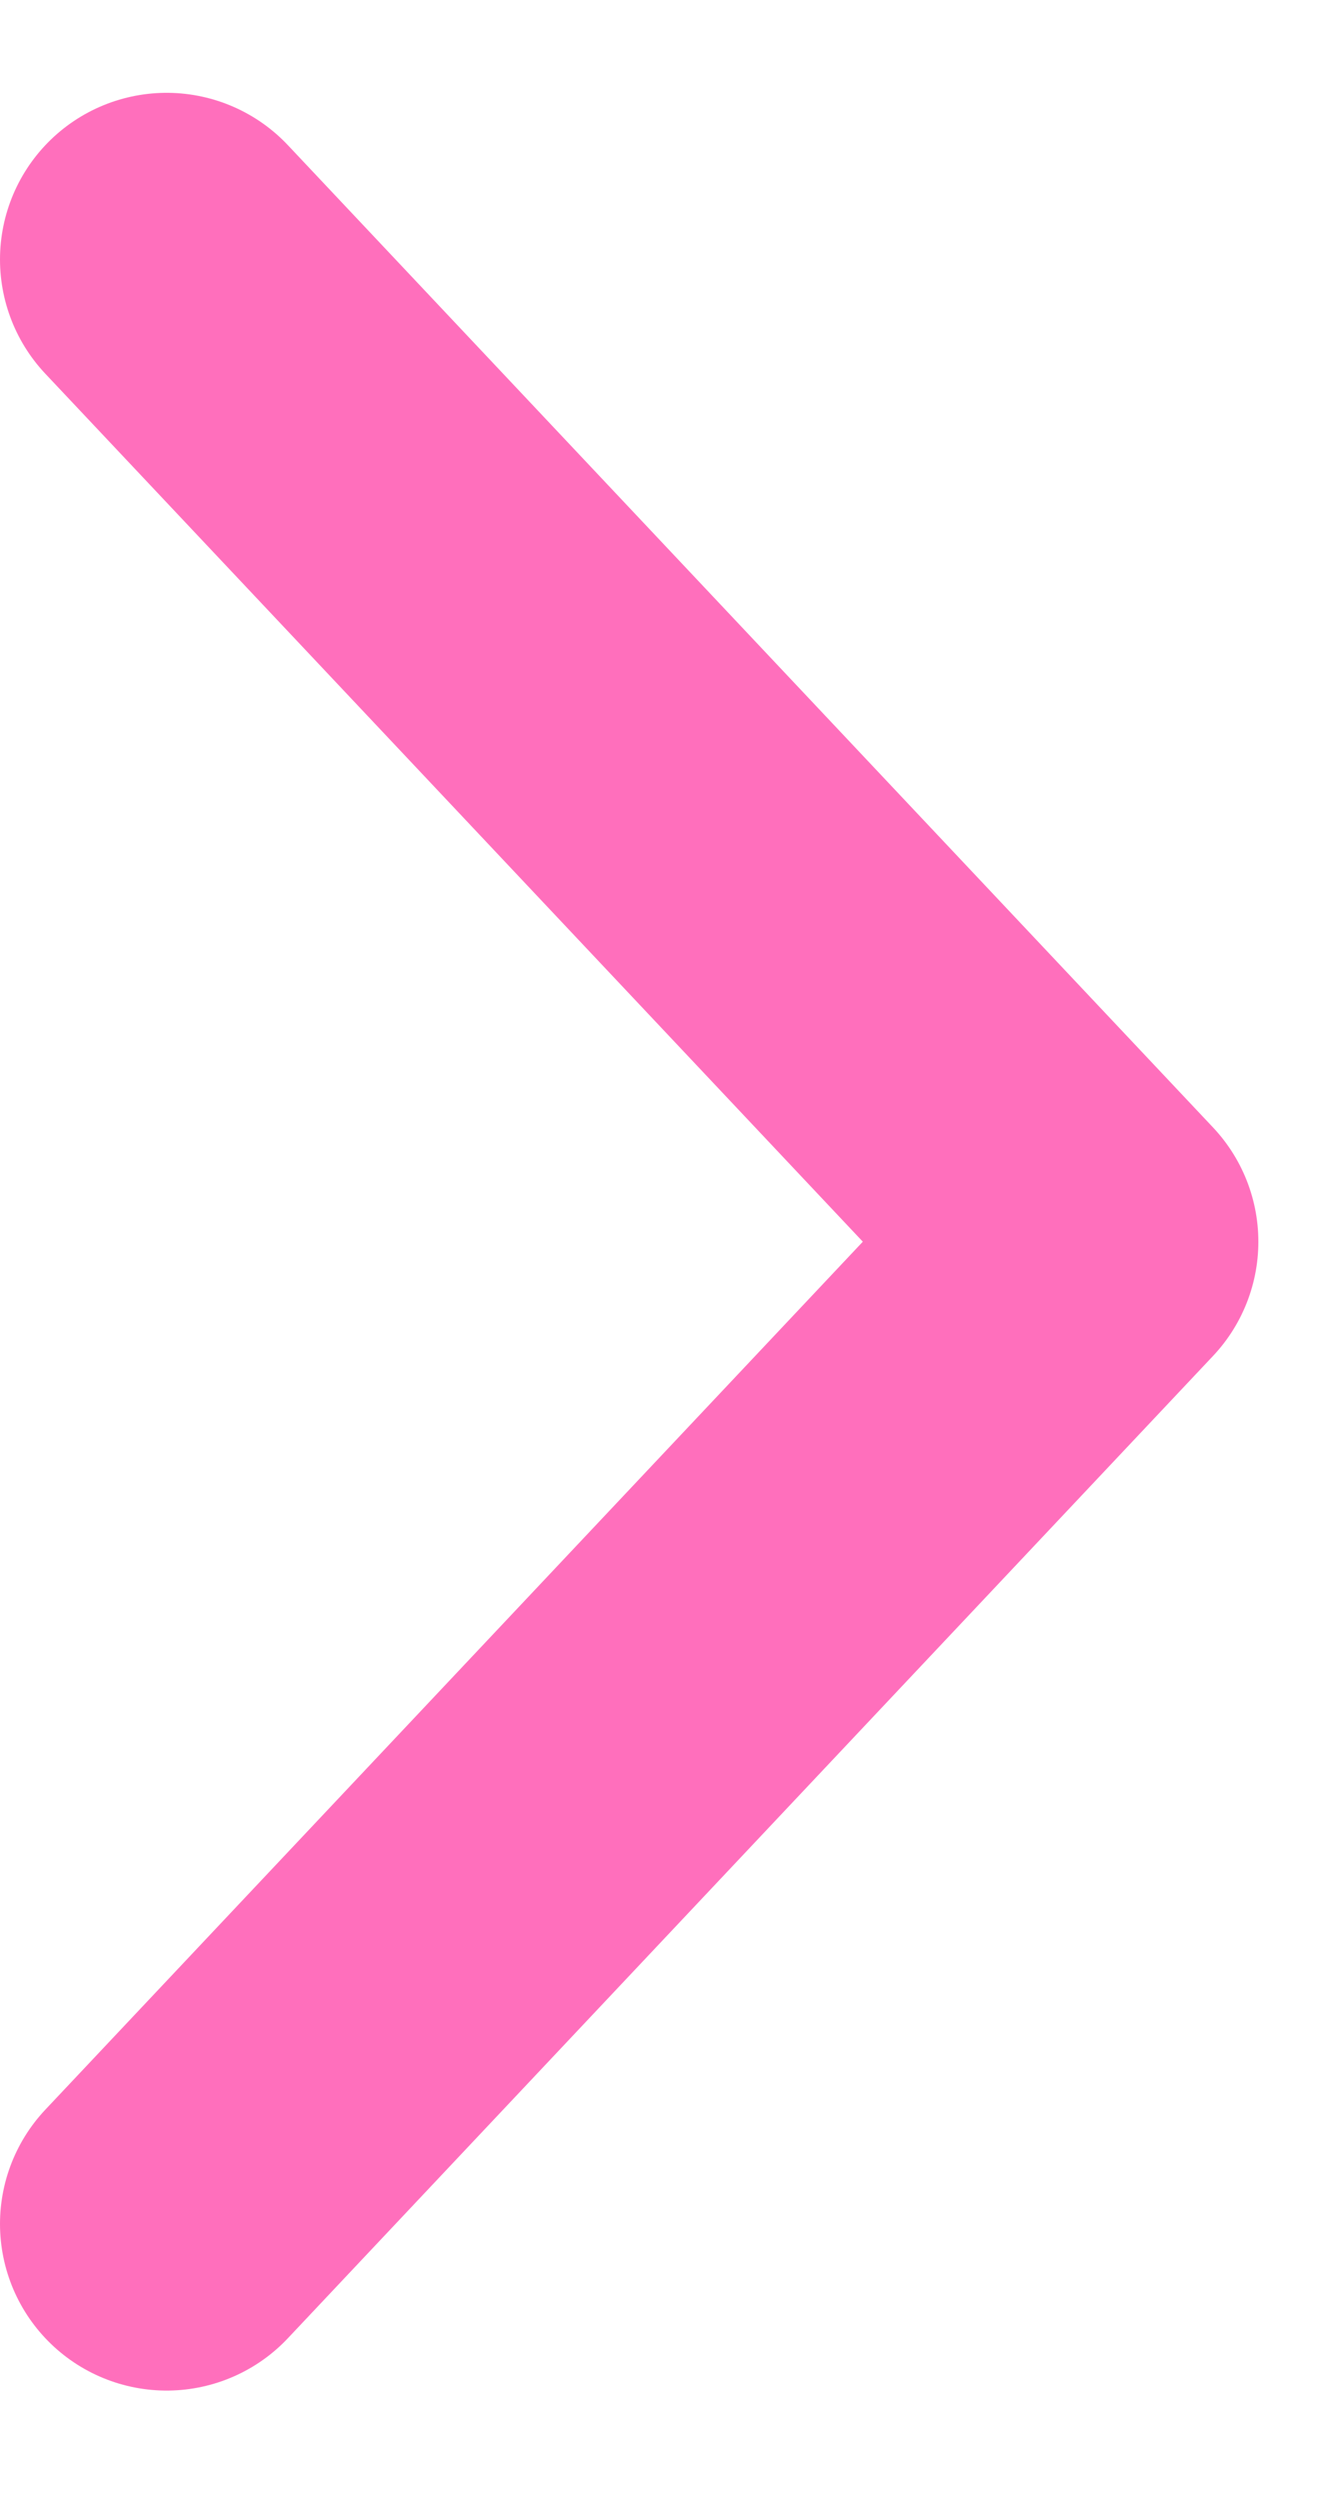
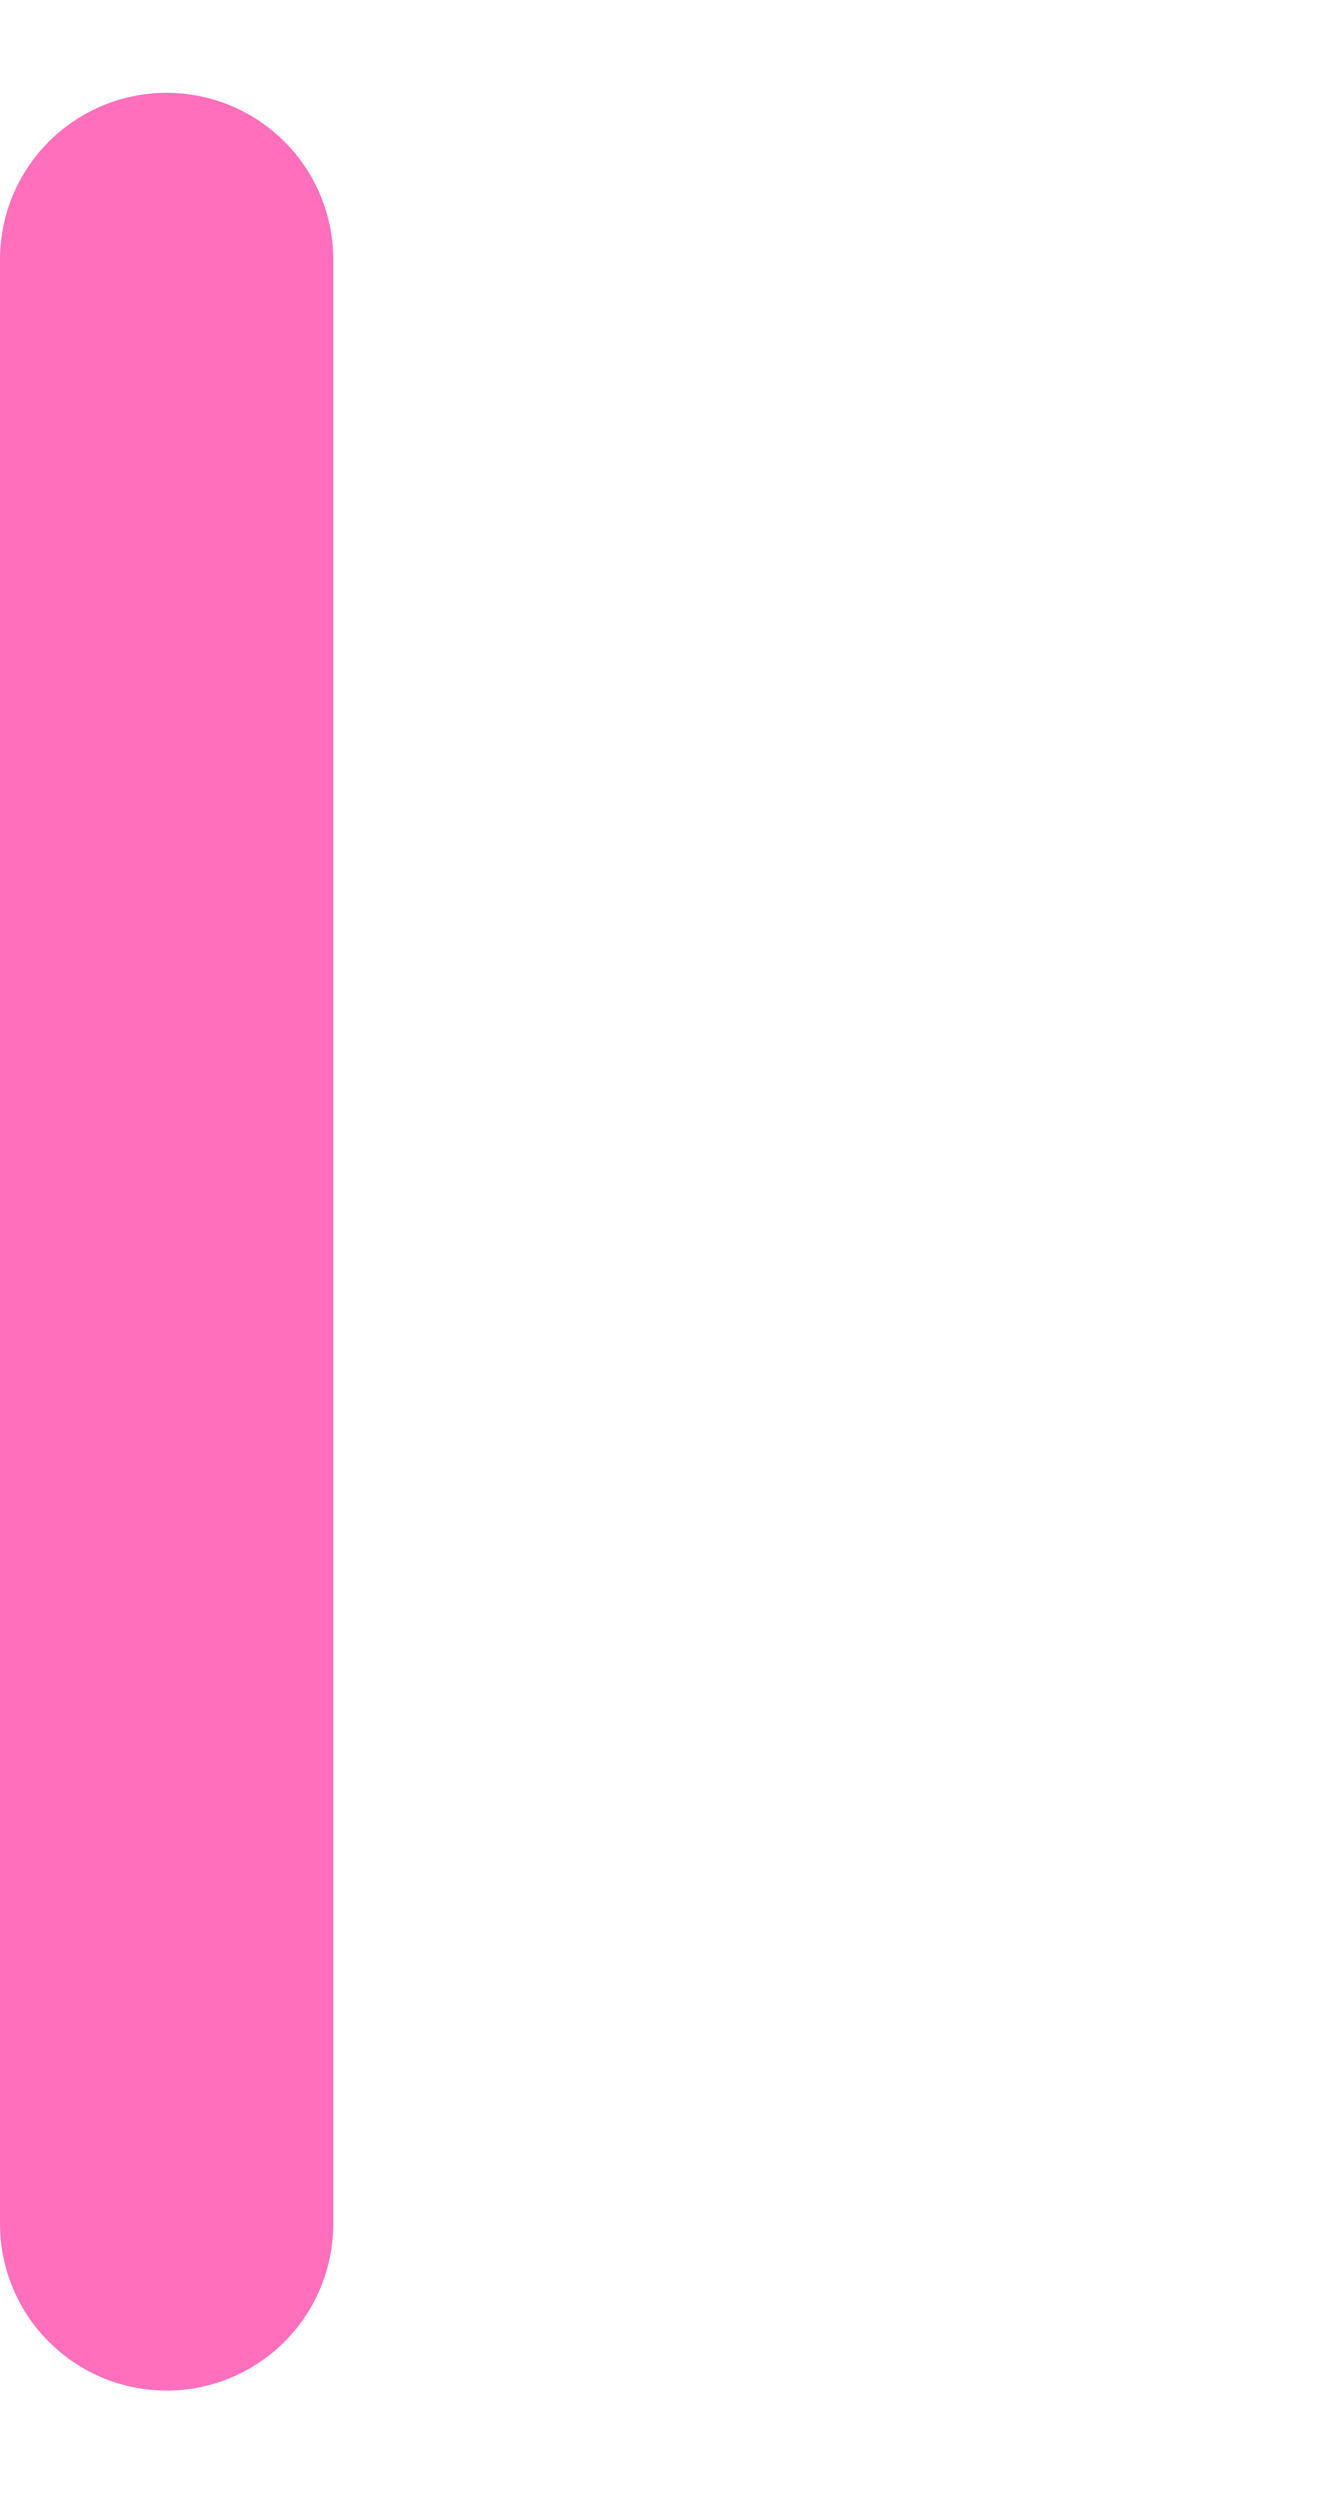
<svg xmlns="http://www.w3.org/2000/svg" width="8" height="15" viewBox="0 0 8 15" fill="none">
-   <path d="M1 1.557L6.552 7.451L1 13.345" stroke="#FF6FBC" stroke-width="2" stroke-linecap="round" stroke-linejoin="round" />
+   <path d="M1 1.557L1 13.345" stroke="#FF6FBC" stroke-width="2" stroke-linecap="round" stroke-linejoin="round" />
</svg>